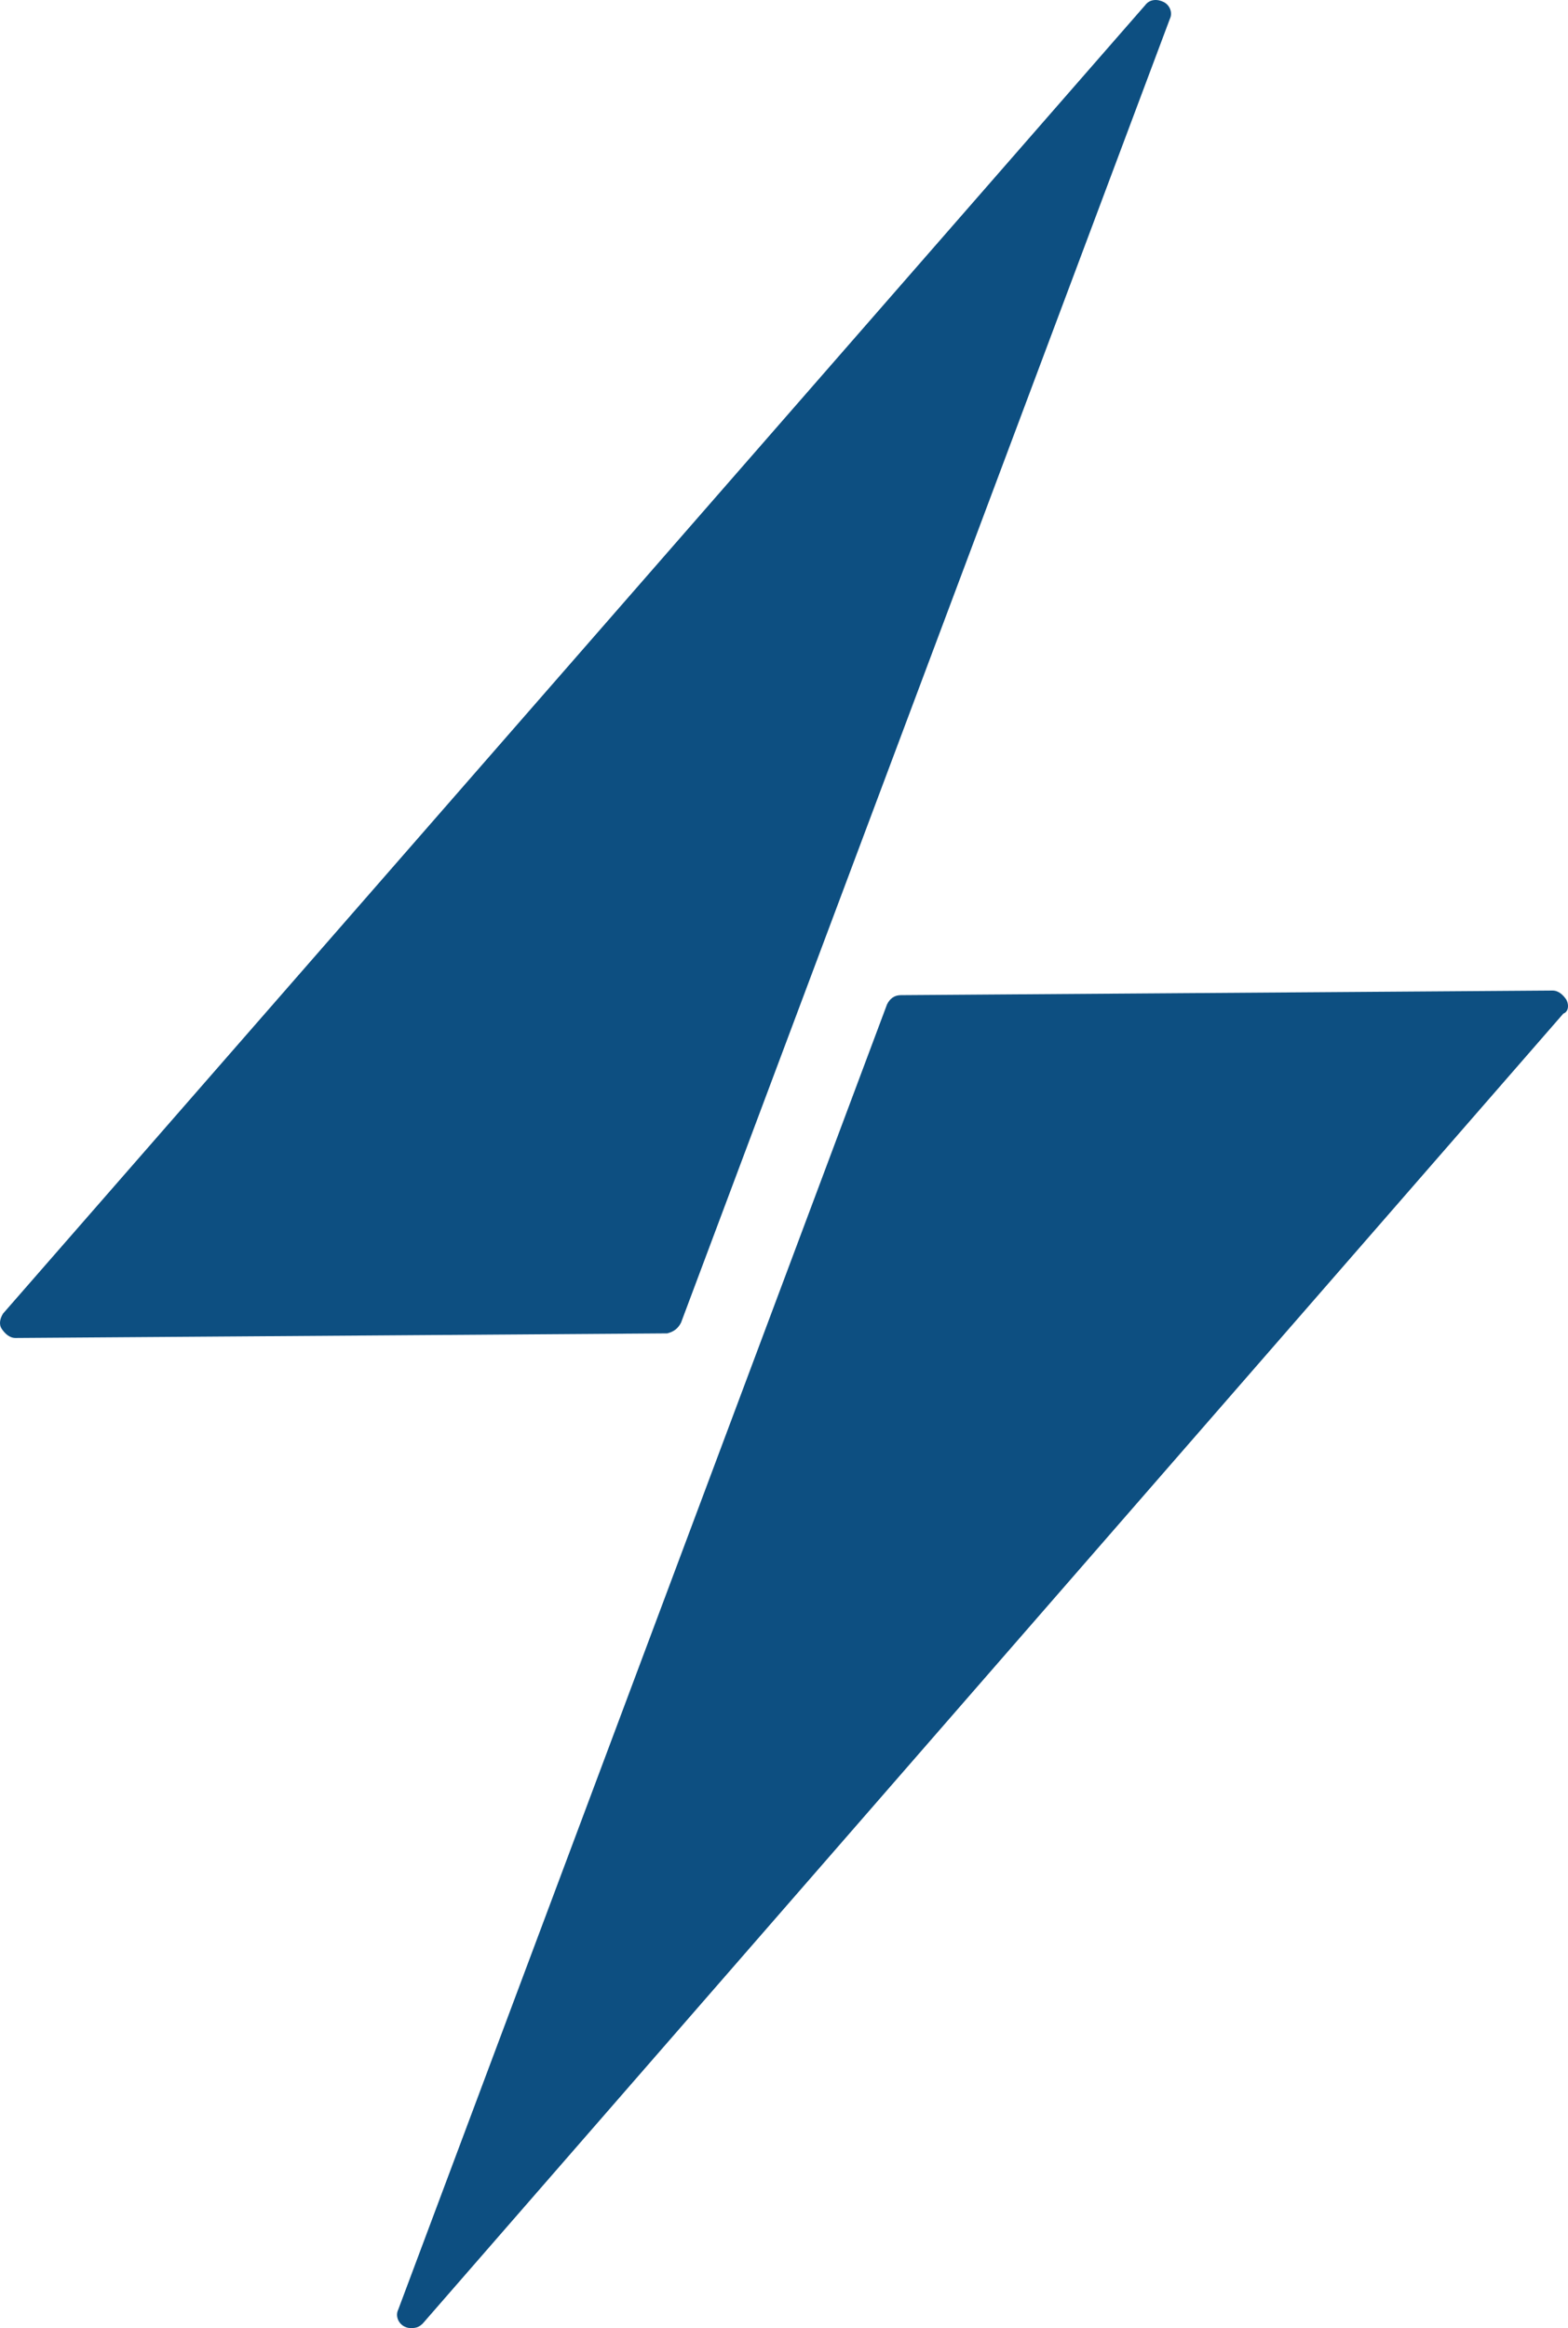
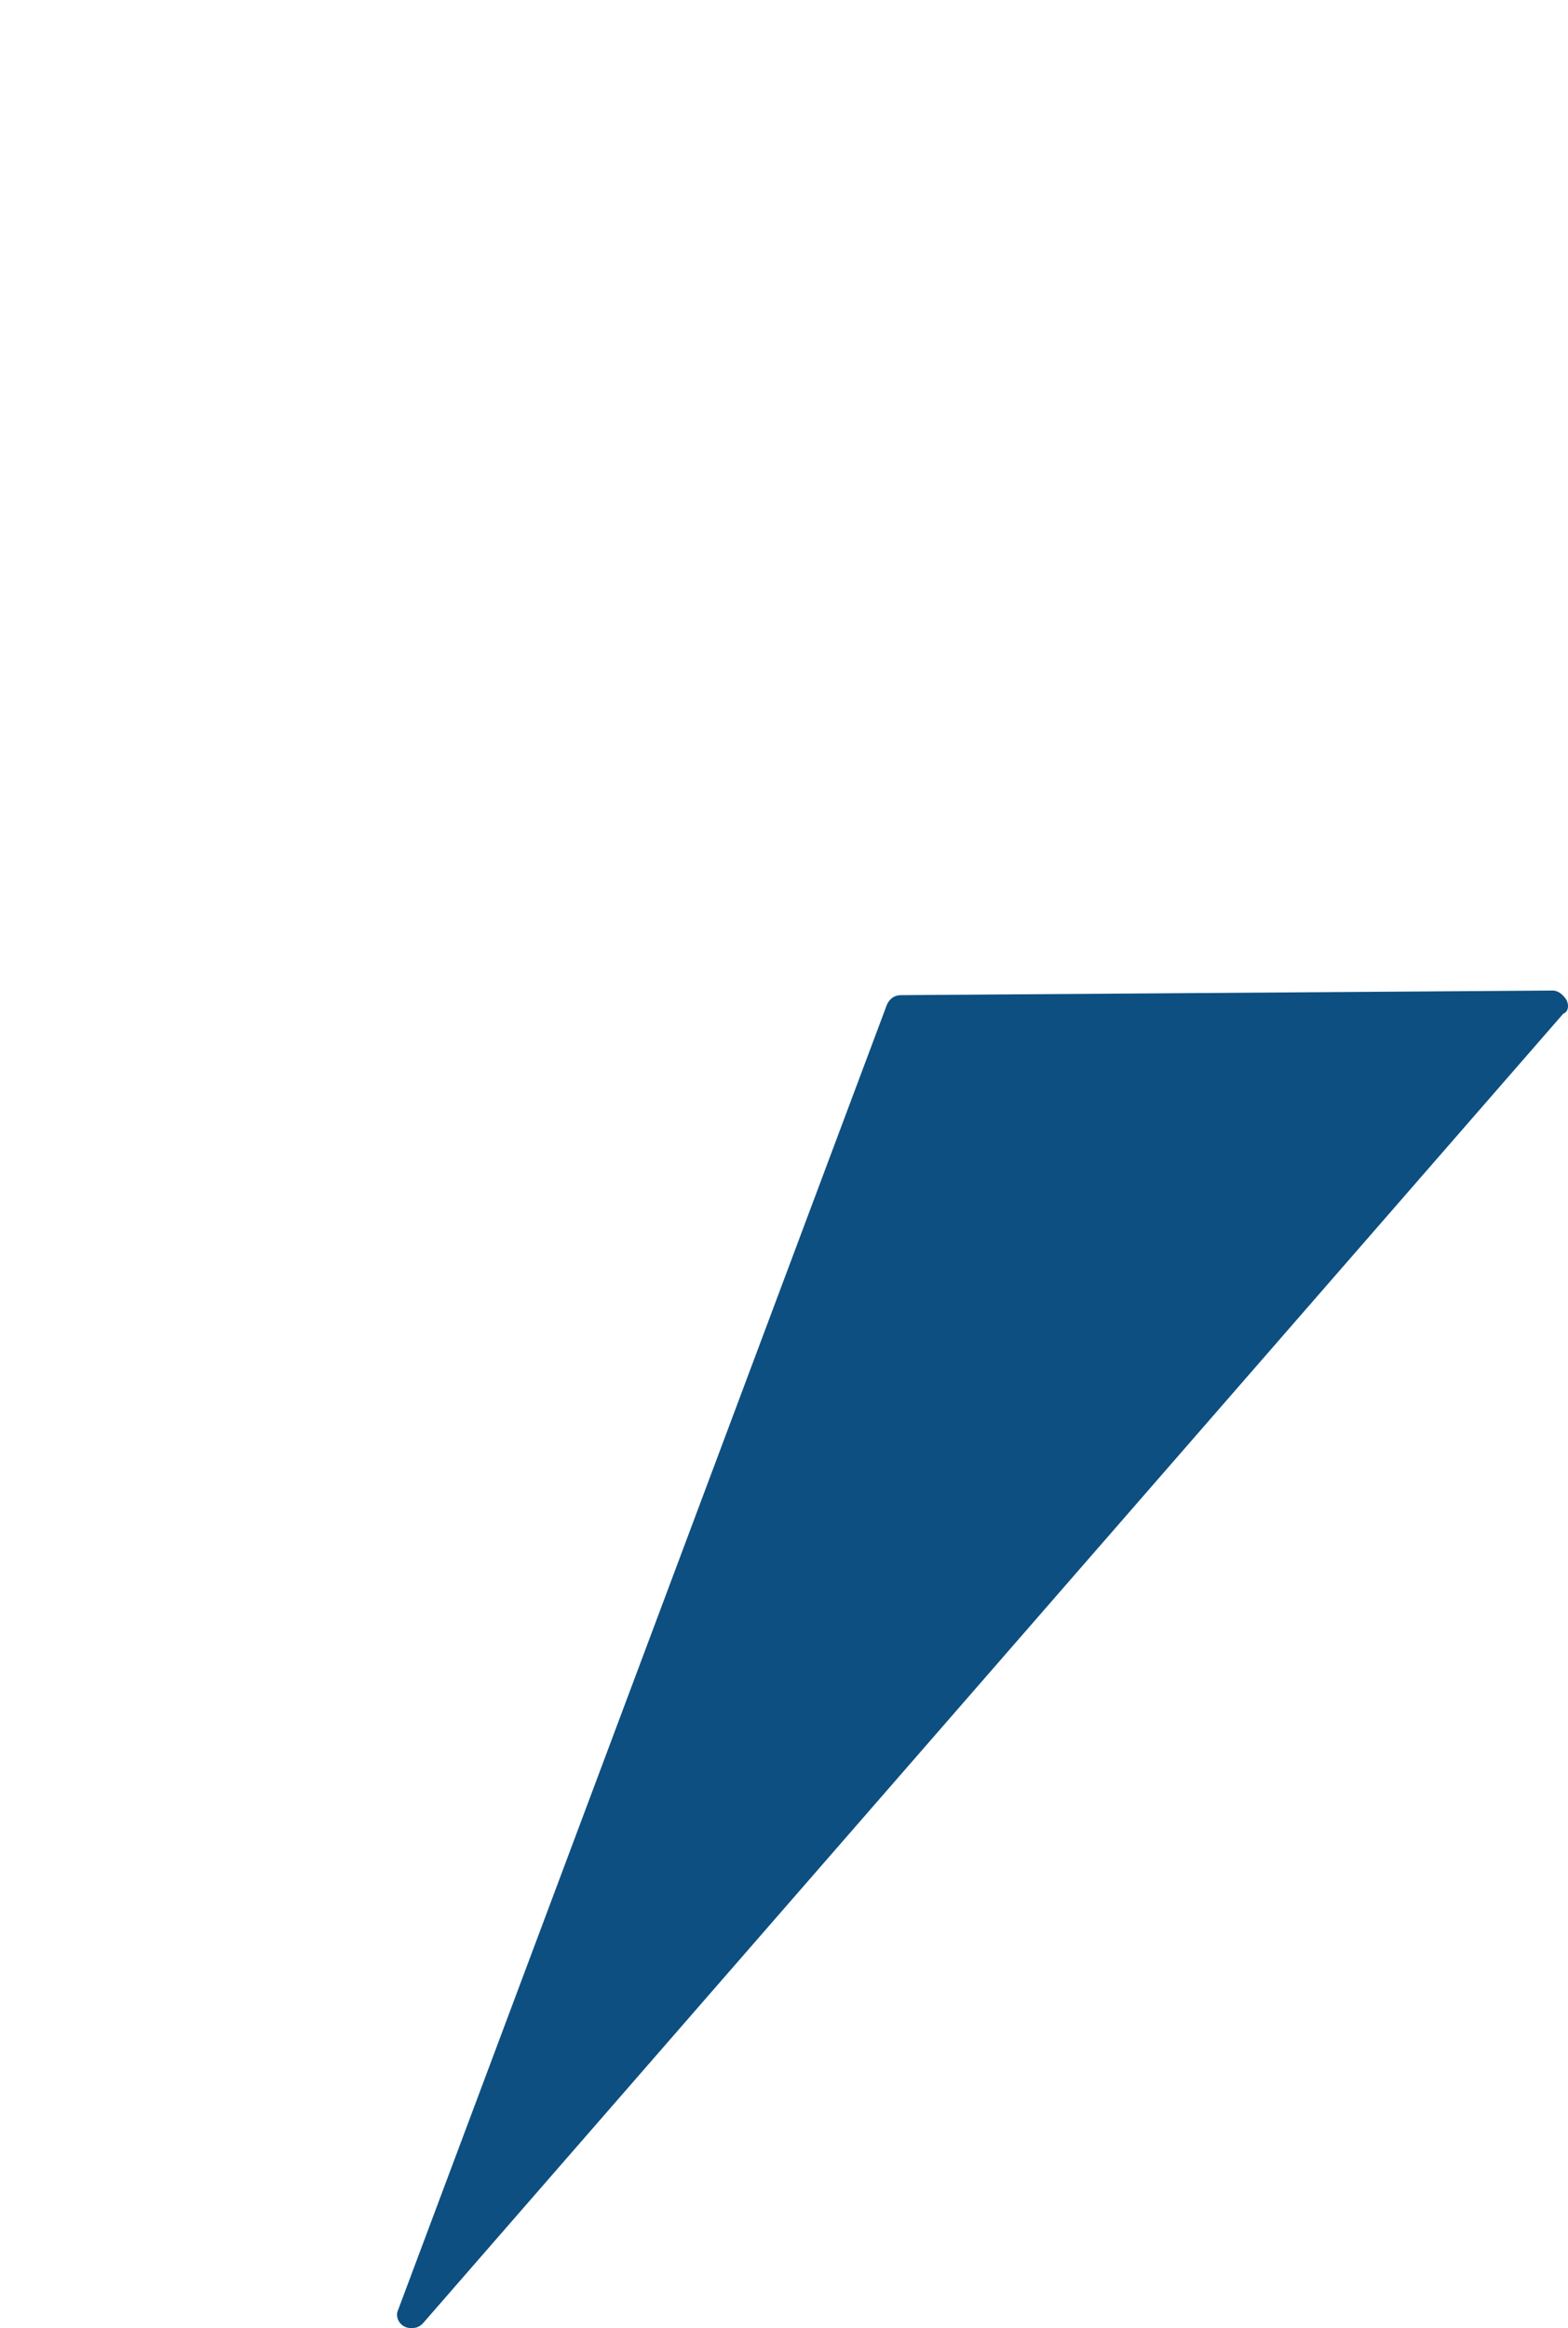
<svg xmlns="http://www.w3.org/2000/svg" id="a" data-name="Capa 1" width="35.988mm" height="53.422mm" viewBox="0 0 102.013 151.431">
  <defs>
    <style>      .b {        fill: #0d4f81;      }    </style>
  </defs>
-   <path class="b" d="M44.309,86.031L76.109,1.231c.2-.4,0-.9-.4-1.1-.4-.2-.9-.2-1.2.2L.209,85.431c-.2.3-.3.7-.1,1s.5.6.9.6h0l42.4-.3c.4-.1.7-.3.9-.7Z" />
  <path class="b" d="M101.909,65.031c-.2-.3-.5-.6-.9-.6h0l-42.4.3c-.4,0-.7.2-.9.6l-31.8,84.9c-.2.4,0,.9.4,1.1.2.1.3.1.5.1.3,0,.5-.1.7-.3l74.2-85.2c.3-.1.4-.5.2-.9Z" />
</svg>